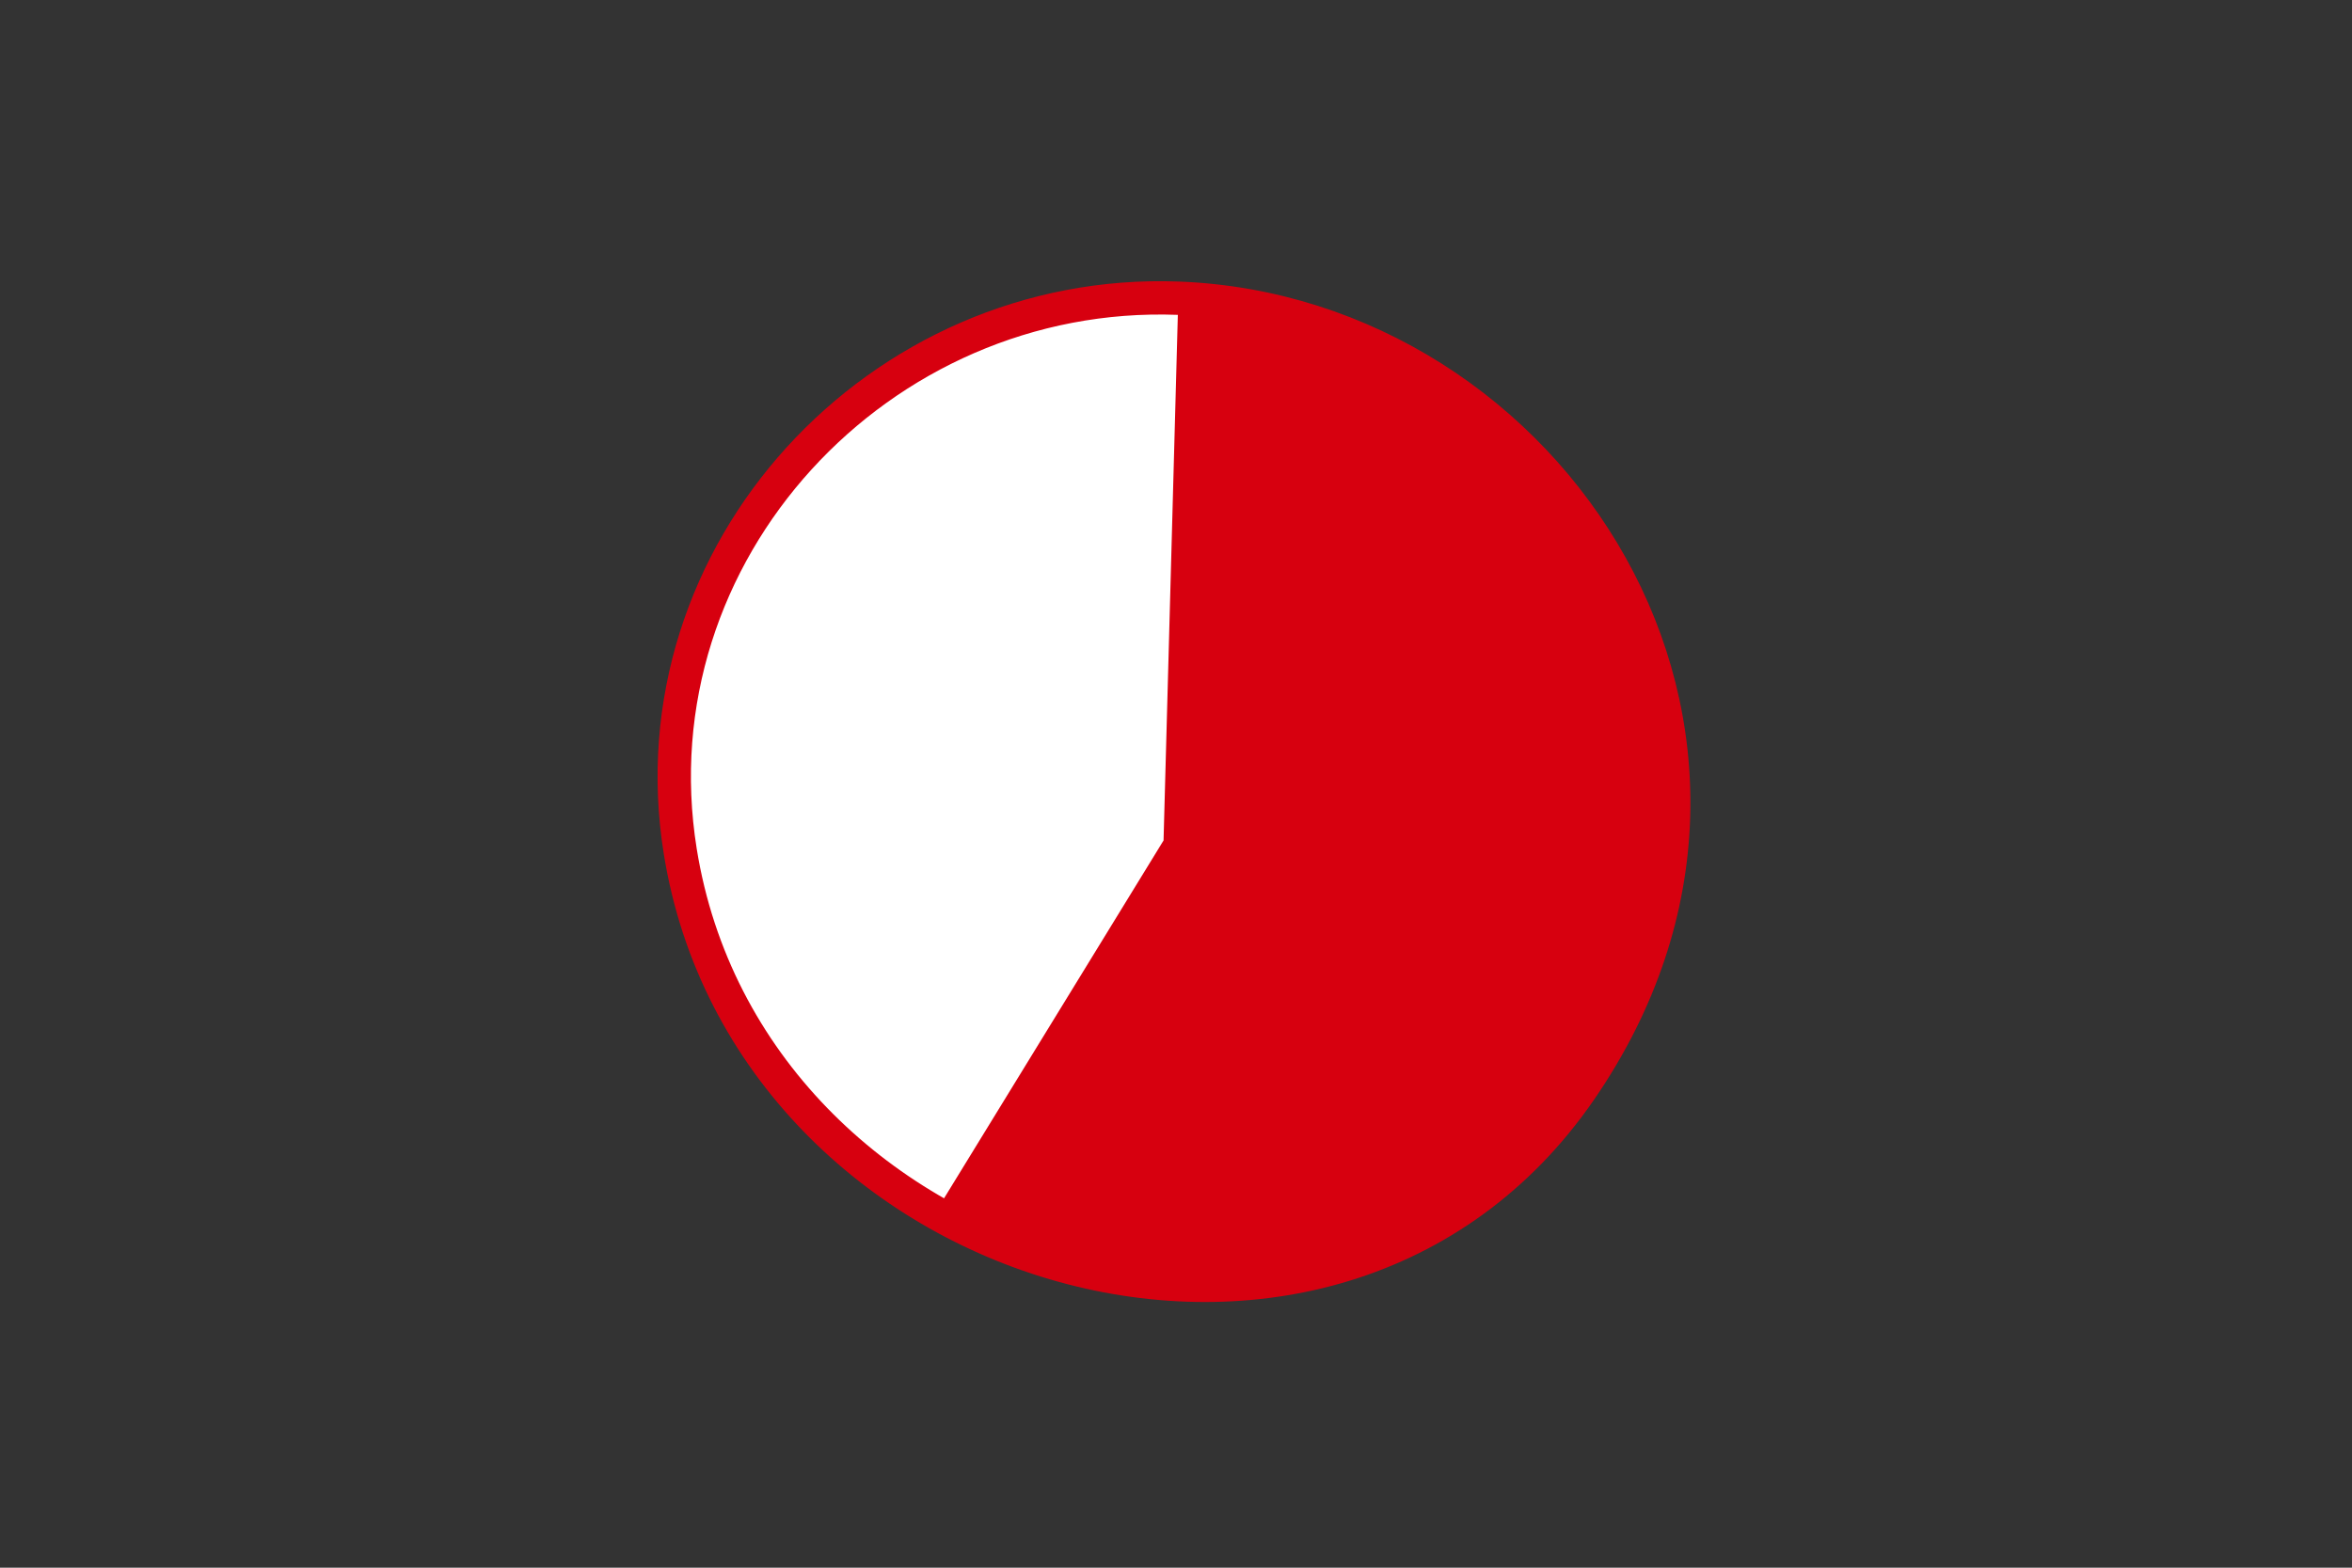
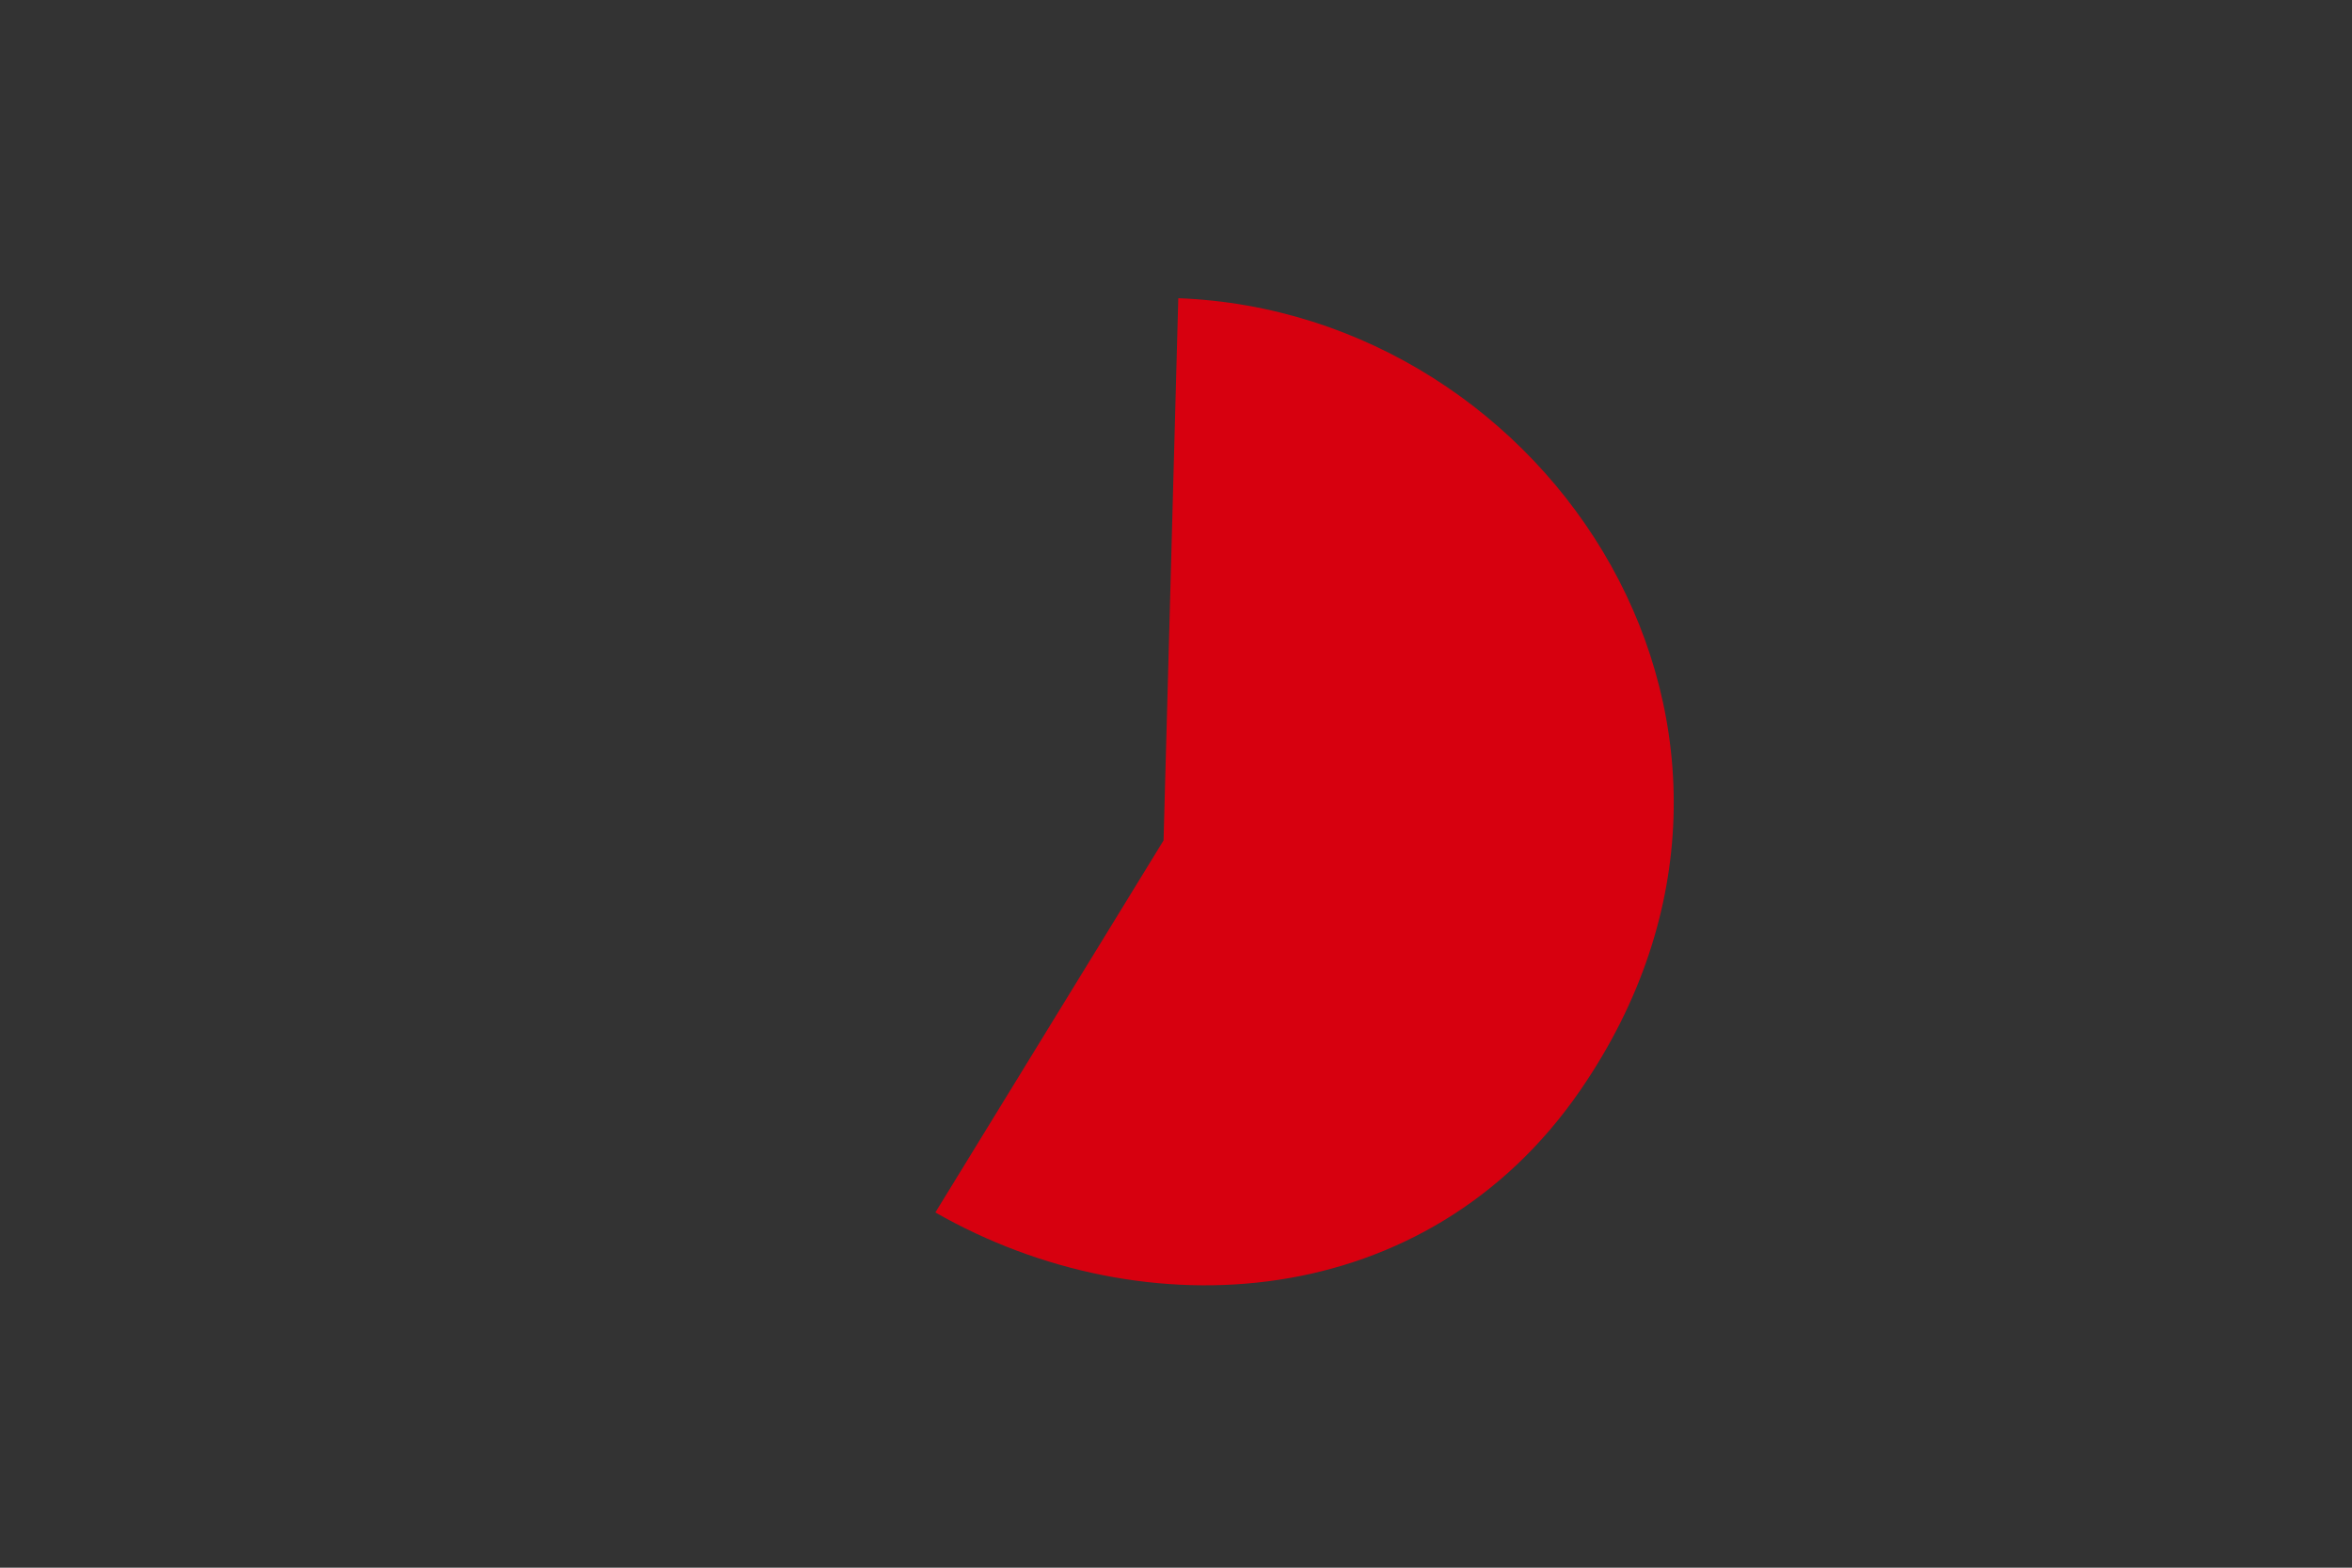
<svg xmlns="http://www.w3.org/2000/svg" width="150" height="100" viewBox="0 0 150 100">
  <rect x="0" y="0" width="150" height="100" fill="#333333" stroke="none" />
  <defs>
    <clipPath id="clip-path">
      <rect id="長方形_10" data-name="長方形 10" width="150" height="100" transform="translate(767 258)" fill="#fff" stroke="#707070" stroke-width="1" />
    </clipPath>
  </defs>
  <g id="マスクグループ_4" data-name="マスクグループ 4" transform="translate(-767 -258)" clip-path="url(#clip-path)">
    <g id="グループ_1" data-name="グループ 1" transform="translate(810 277)">
-       <path id="パス_1" data-name="パス 1" d="M562.278,400.97c23.758.9,41.3,27.758,25.642,50.518-15.8,22.973-53.037,11.976-57.405-15.236C527.452,417.171,543.21,400.25,562.278,400.97Z" transform="translate(-530.132 -400.948)" fill="#fff" stroke="#d7000f" stroke-miterlimit="10" stroke-width="2.126" />
      <path id="パス_2" data-name="パス 2" d="M560.881,400.968c23.758.9,41.3,27.758,25.642,50.518-9.789,14.232-27.8,15.426-41.135,7.8l14.553-23.729Z" transform="translate(-528.735 -400.946)" fill="#d7000f" />
    </g>
  </g>
</svg>